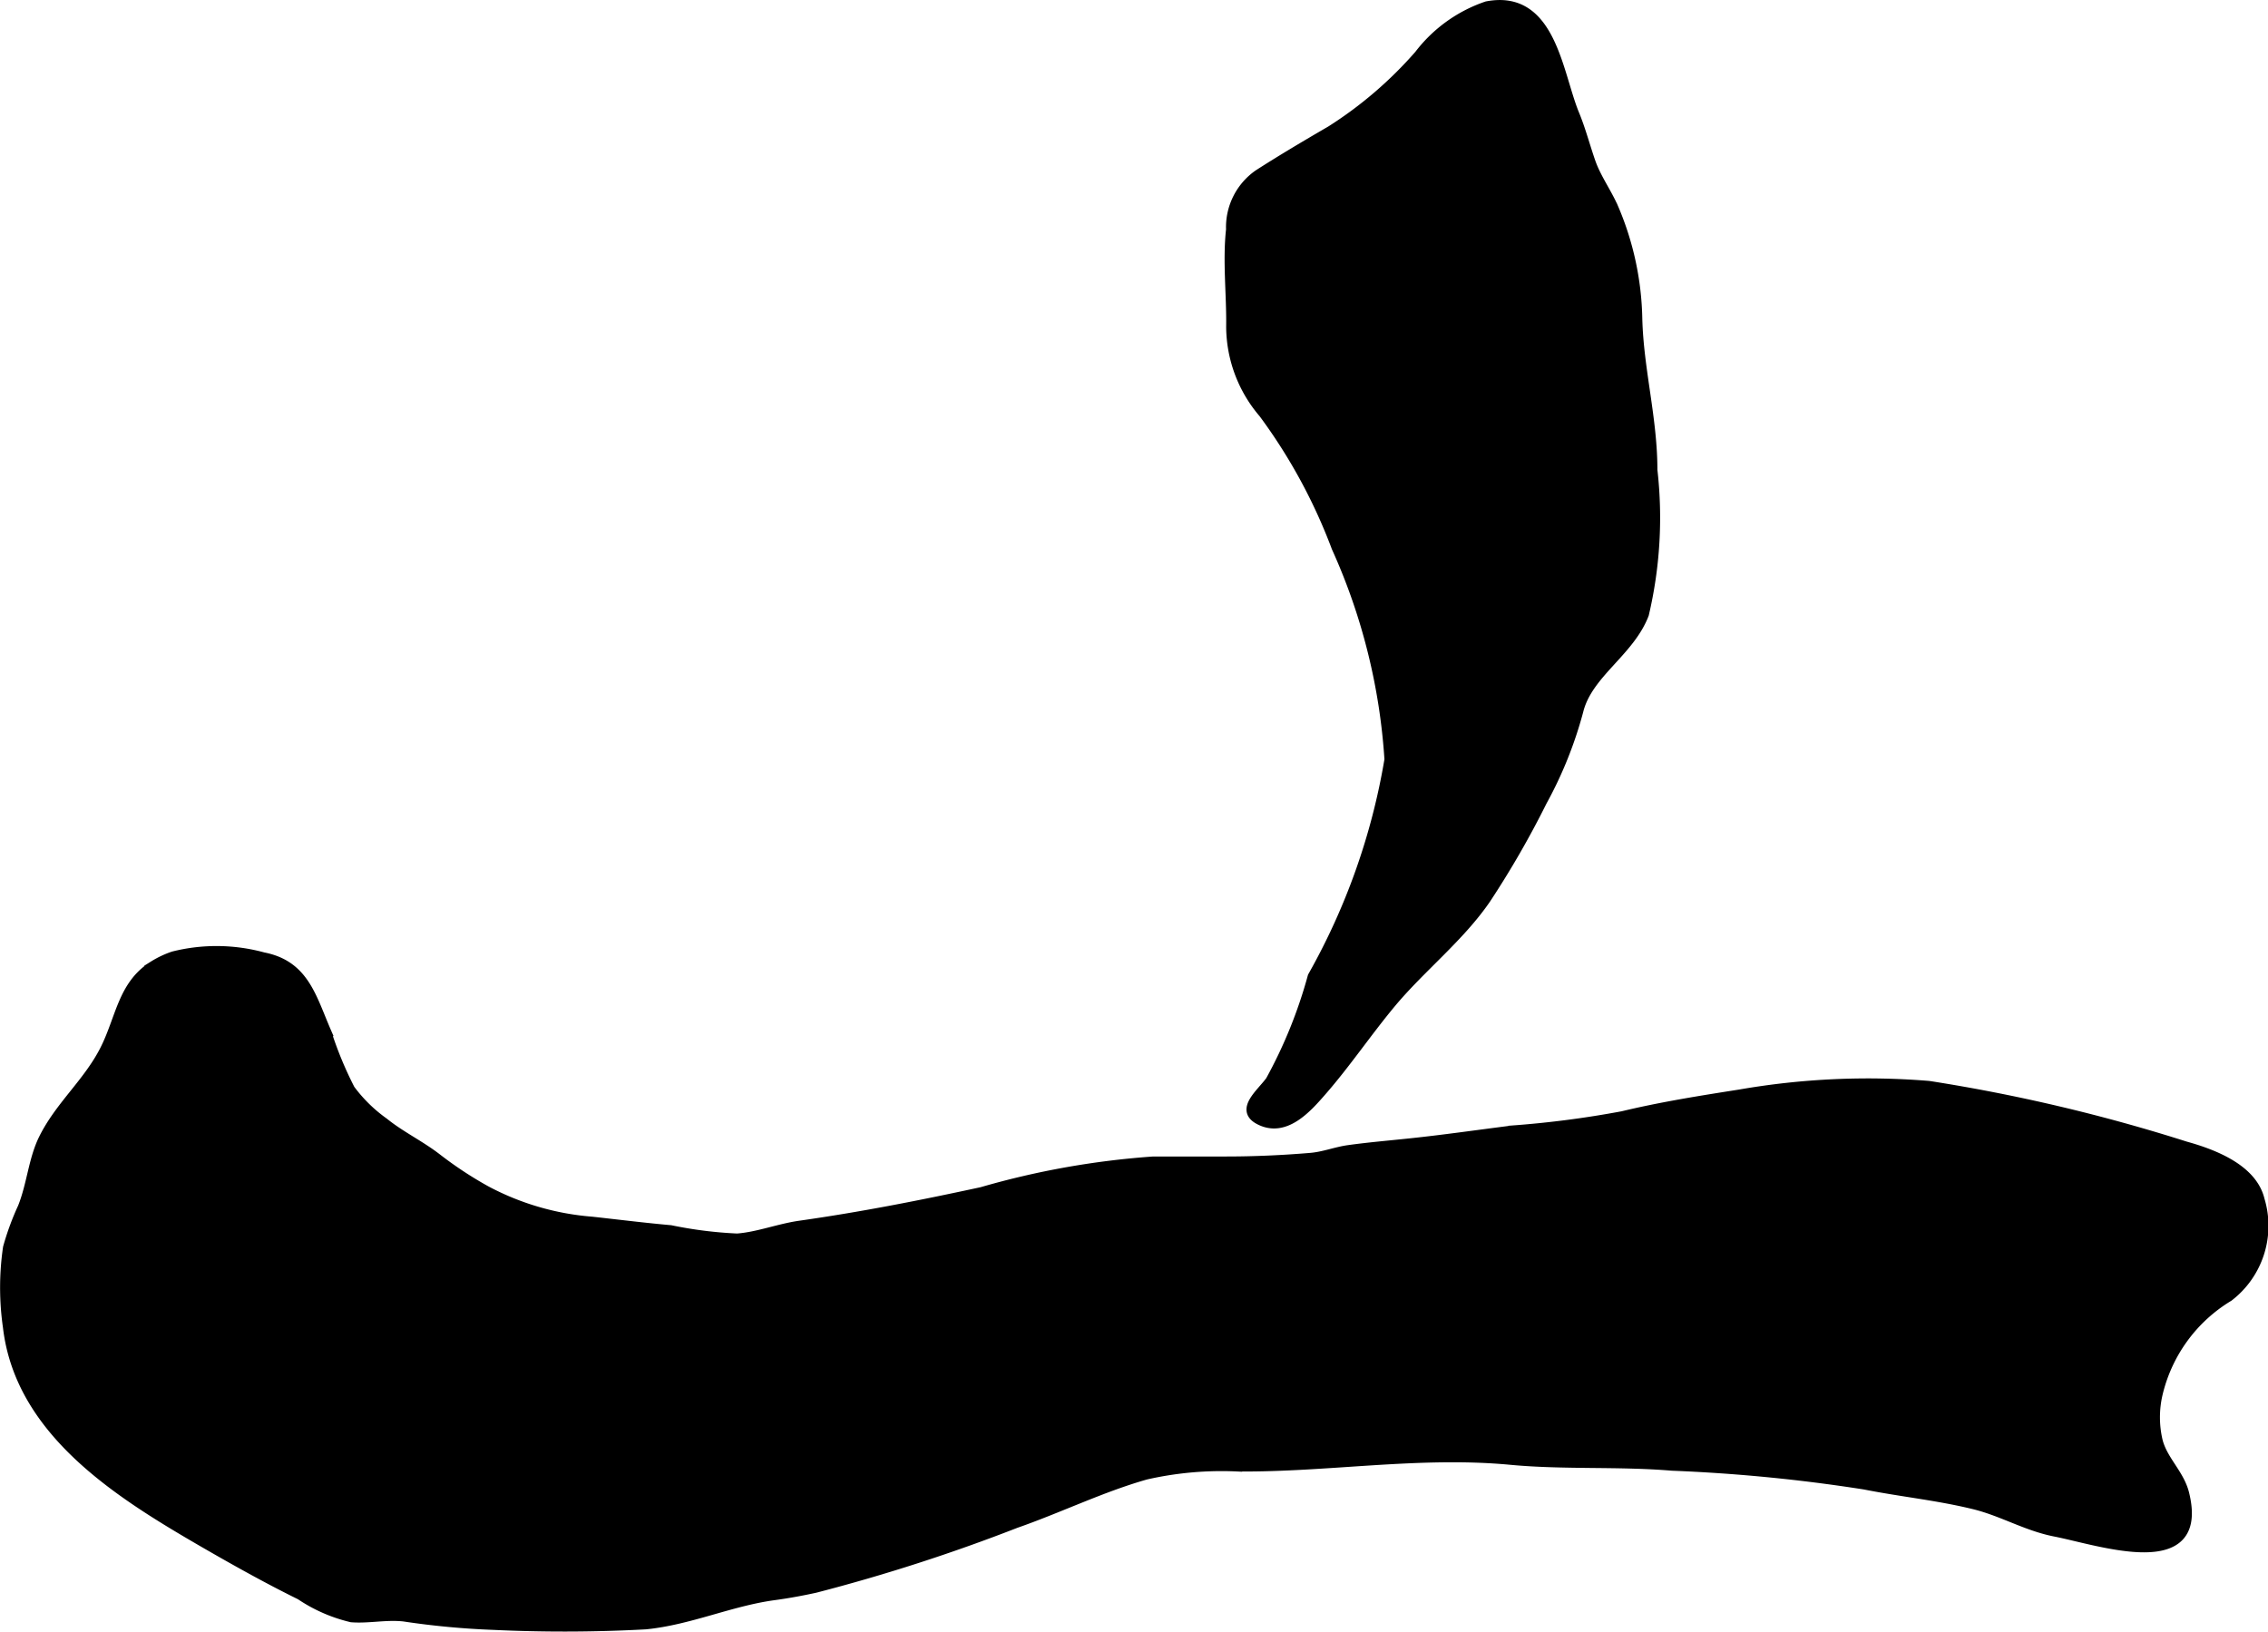
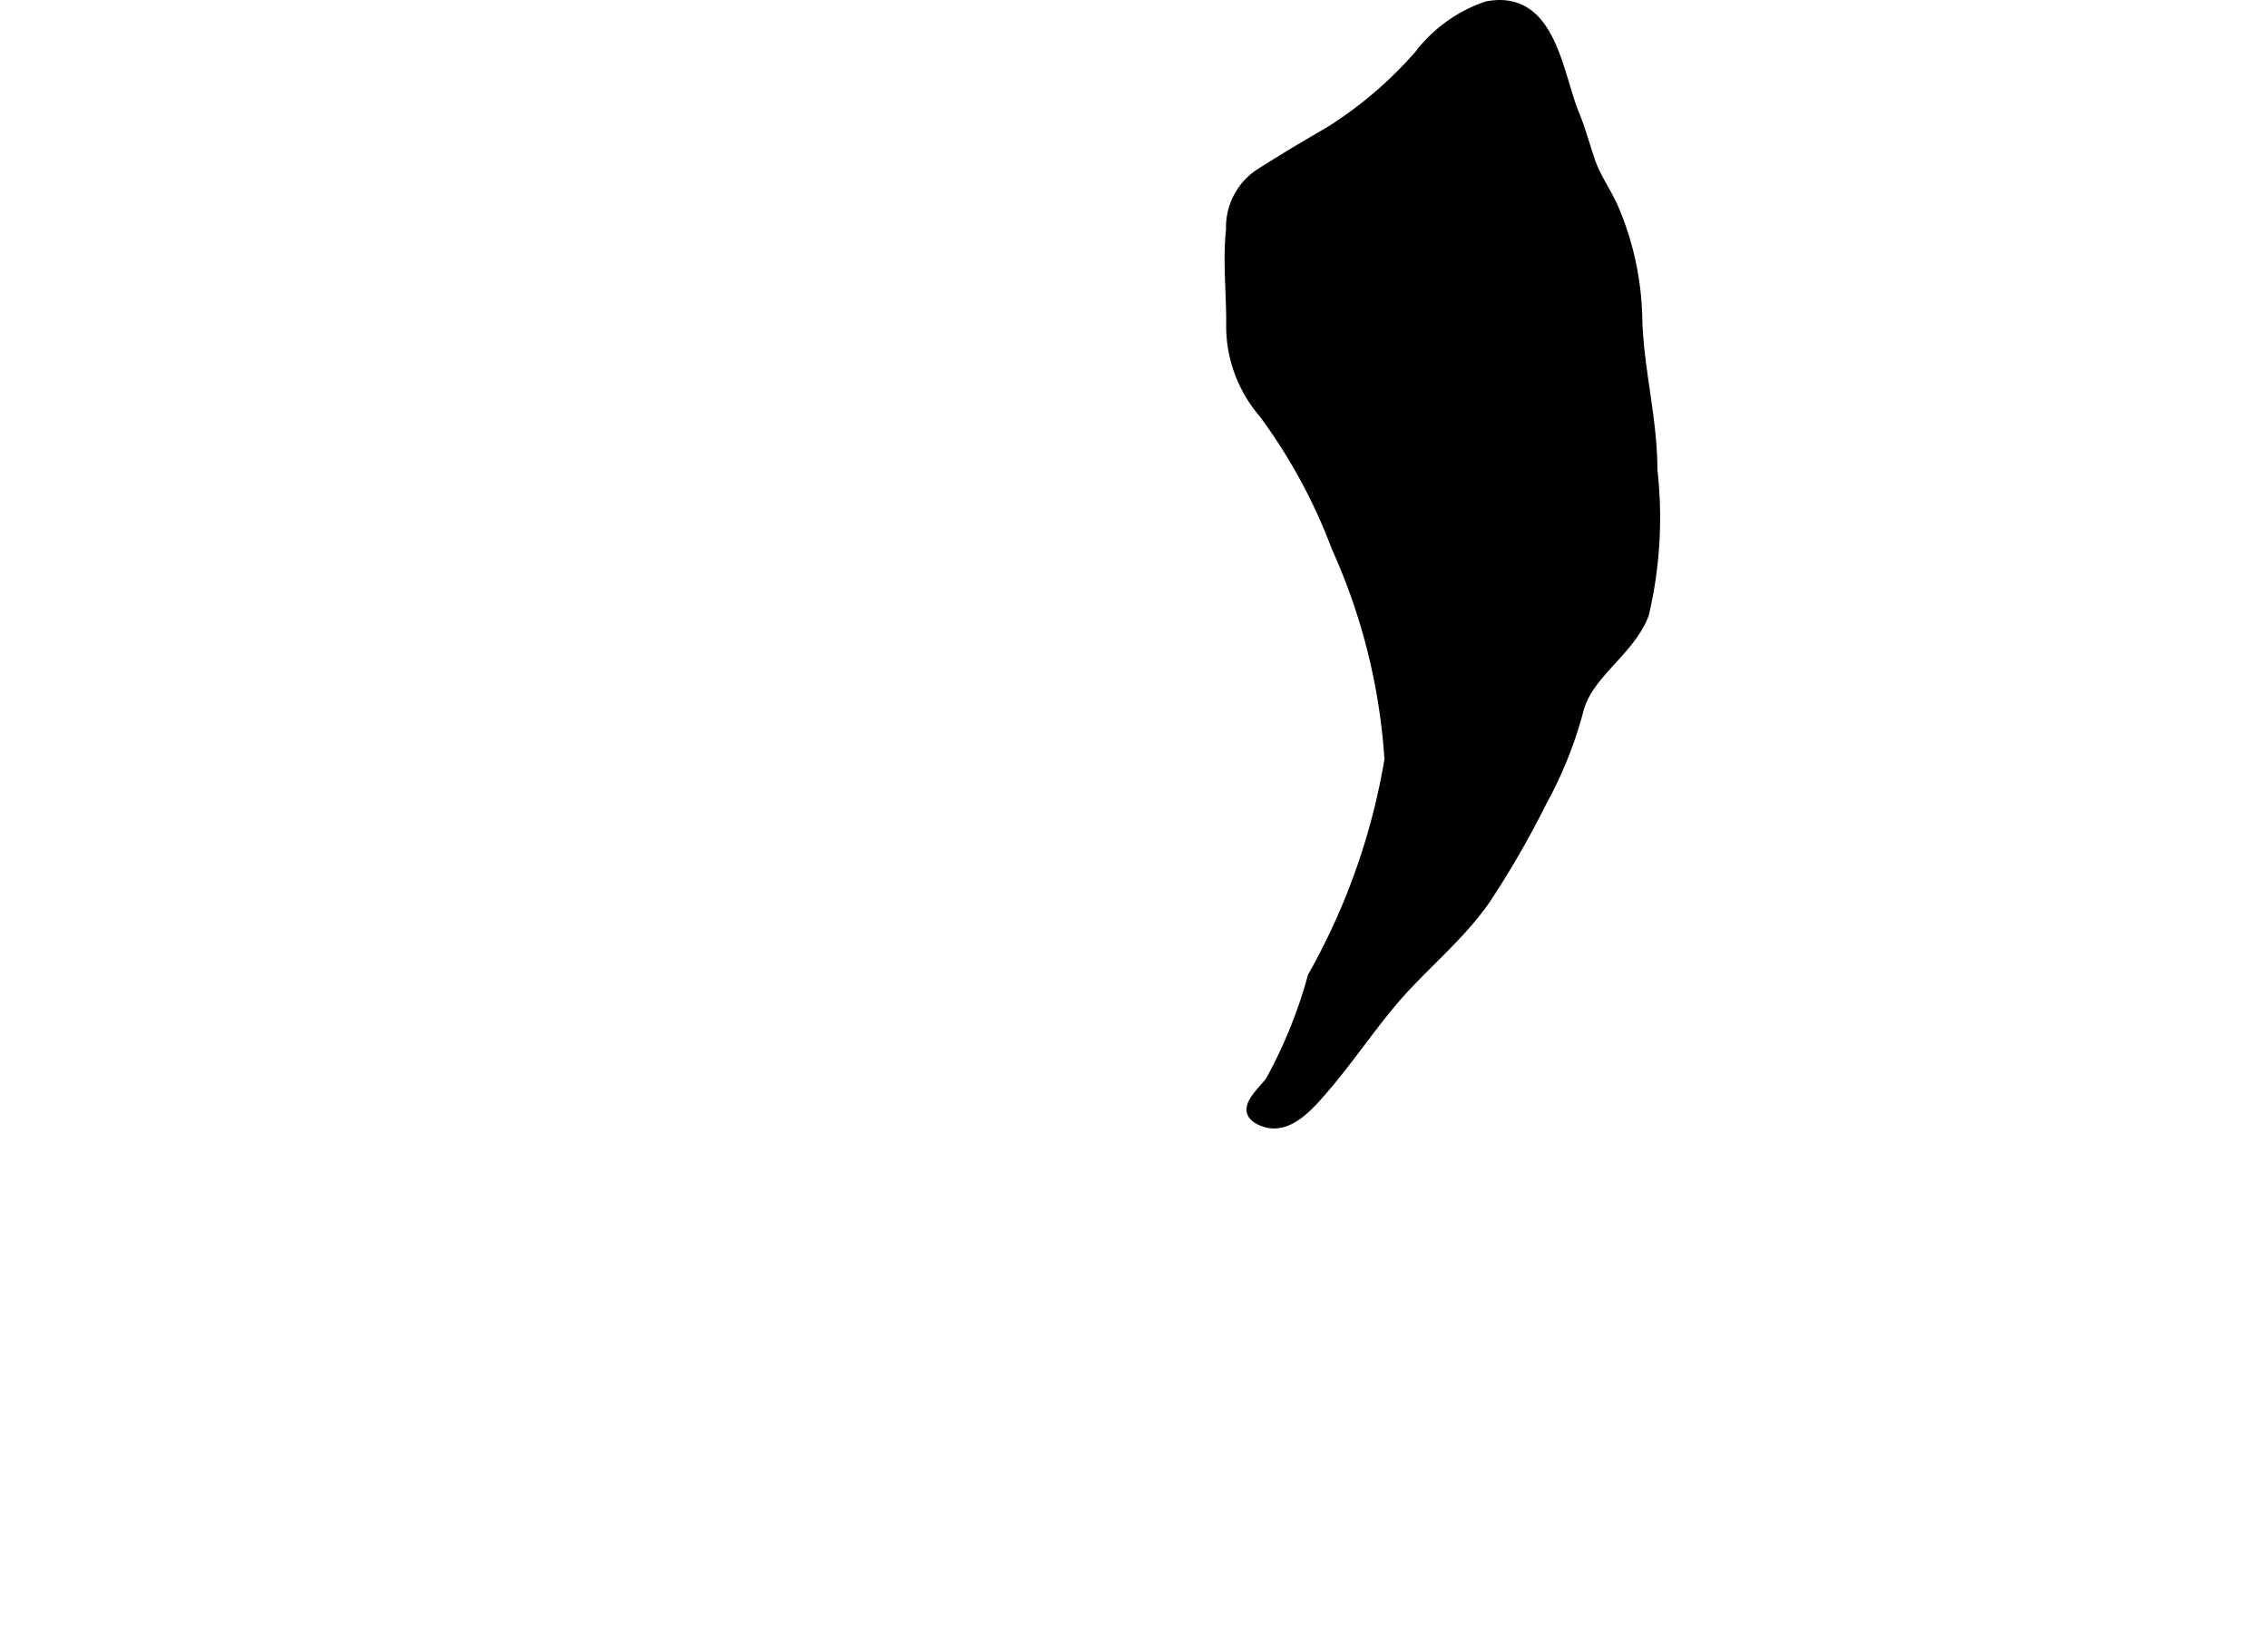
<svg xmlns="http://www.w3.org/2000/svg" version="1.1" width="13.243mm" height="9.529mm" viewBox="0 0 37.539 27.012">
  <defs>
    <style type="text/css">
      .a {
        stroke: #000;
        stroke-miterlimit: 10;
        stroke-width: 0.15px;
      }
    </style>
  </defs>
  <path class="a" d="M21.72,16.162a10.968,10.968,0,0,0,1.27-3.59,10.067,10.067,0,0,0-.875-3.508,9.108,9.108,0,0,0-1.208-2.222,2.22,2.22,0,0,1-.537-1.429c.008-.528-.06-1.088-.002-1.614a1.07,1.07,0,0,1,.459-.917c.394-.253.795-.49,1.199-.725a6.699,6.699,0,0,0,1.458-1.251,2.372,2.372,0,0,1,1.125-.809c1.071-.206,1.177,1.114,1.455,1.789.109.264.179.538.272.803.093.262.263.493.376.751a4.883,4.883,0,0,1,.396,1.837c.022.846.25,1.647.25,2.503a6.971,6.971,0,0,1-.141,2.389c-.241.629-.936.983-1.086,1.603a6.699,6.699,0,0,1-.601,1.495,15.29,15.29,0,0,1-.933,1.619c-.434.631-1.067,1.125-1.557,1.709-.403.482-.753,1.006-1.167,1.479-.242.277-.603.684-1.025.47-.343-.173.027-.451.175-.659A7.857,7.857,0,0,0,21.72,16.162Z" />
-   <path class="a" d="M13.496,26.29c-.228.05-.457.092-.688.123-.723.099-1.391.409-2.121.482a24.841,24.841,0,0,1-2.516.009,13.246,13.246,0,0,1-1.485-.139c-.295-.033-.586.035-.868.013a2.574,2.574,0,0,1-.85-.372c-.546-.268-1.111-.585-1.641-.892-1.363-.792-3.002-1.815-3.204-3.547a4.586,4.586,0,0,1,.001-1.316,4.444,4.444,0,0,1,.245-.667c.152-.381.175-.793.349-1.142.268-.538.727-.916,1.003-1.451.271-.524.297-1.087.816-1.411a1.569,1.569,0,0,1,.331-.157,2.936,2.936,0,0,1,1.491.016c.681.133.801.67,1.047,1.236a6.183,6.183,0,0,0,.394.955,2.475,2.475,0,0,0,.558.547c.273.221.598.375.878.592a6.38,6.38,0,0,0,.809.533,4.453,4.453,0,0,0,1.75.512c.437.048.866.102,1.305.141a6.936,6.936,0,0,0,1.1.138c.343-.025.693-.164,1.042-.213,1.01-.143,2.011-.34,3.007-.556a13.595,13.595,0,0,1,2.841-.506H20.293c.464,0,.936-.021,1.399-.06.217-.018.414-.098.623-.128.328-.046.68-.076,1.011-.111.576-.06,1.144-.143,1.716-.215a16.349,16.349,0,0,0,1.815-.236c.635-.153,1.295-.258,1.94-.359a12.353,12.353,0,0,1,3.129-.142,28.475,28.475,0,0,1,4.249,1.002c.484.134,1.11.383,1.233.889a1.485,1.485,0,0,1-.515,1.609,2.562,2.562,0,0,0-1.174,1.614,1.705,1.705,0,0,0,.001.763c.079.323.357.549.439.875.35,1.403-1.4.786-2.143.641-.483-.095-.871-.337-1.345-.453-.602-.147-1.195-.205-1.806-.326a27.5,27.5,0,0,0-3.191-.312c-.889-.074-1.788-.014-2.677-.098-1.512-.141-3.012.124-4.512.111a5.646,5.646,0,0,0-1.517.134c-.73.206-1.437.553-2.152.802A29.545,29.545,0,0,1,13.496,26.29Z" />
</svg>